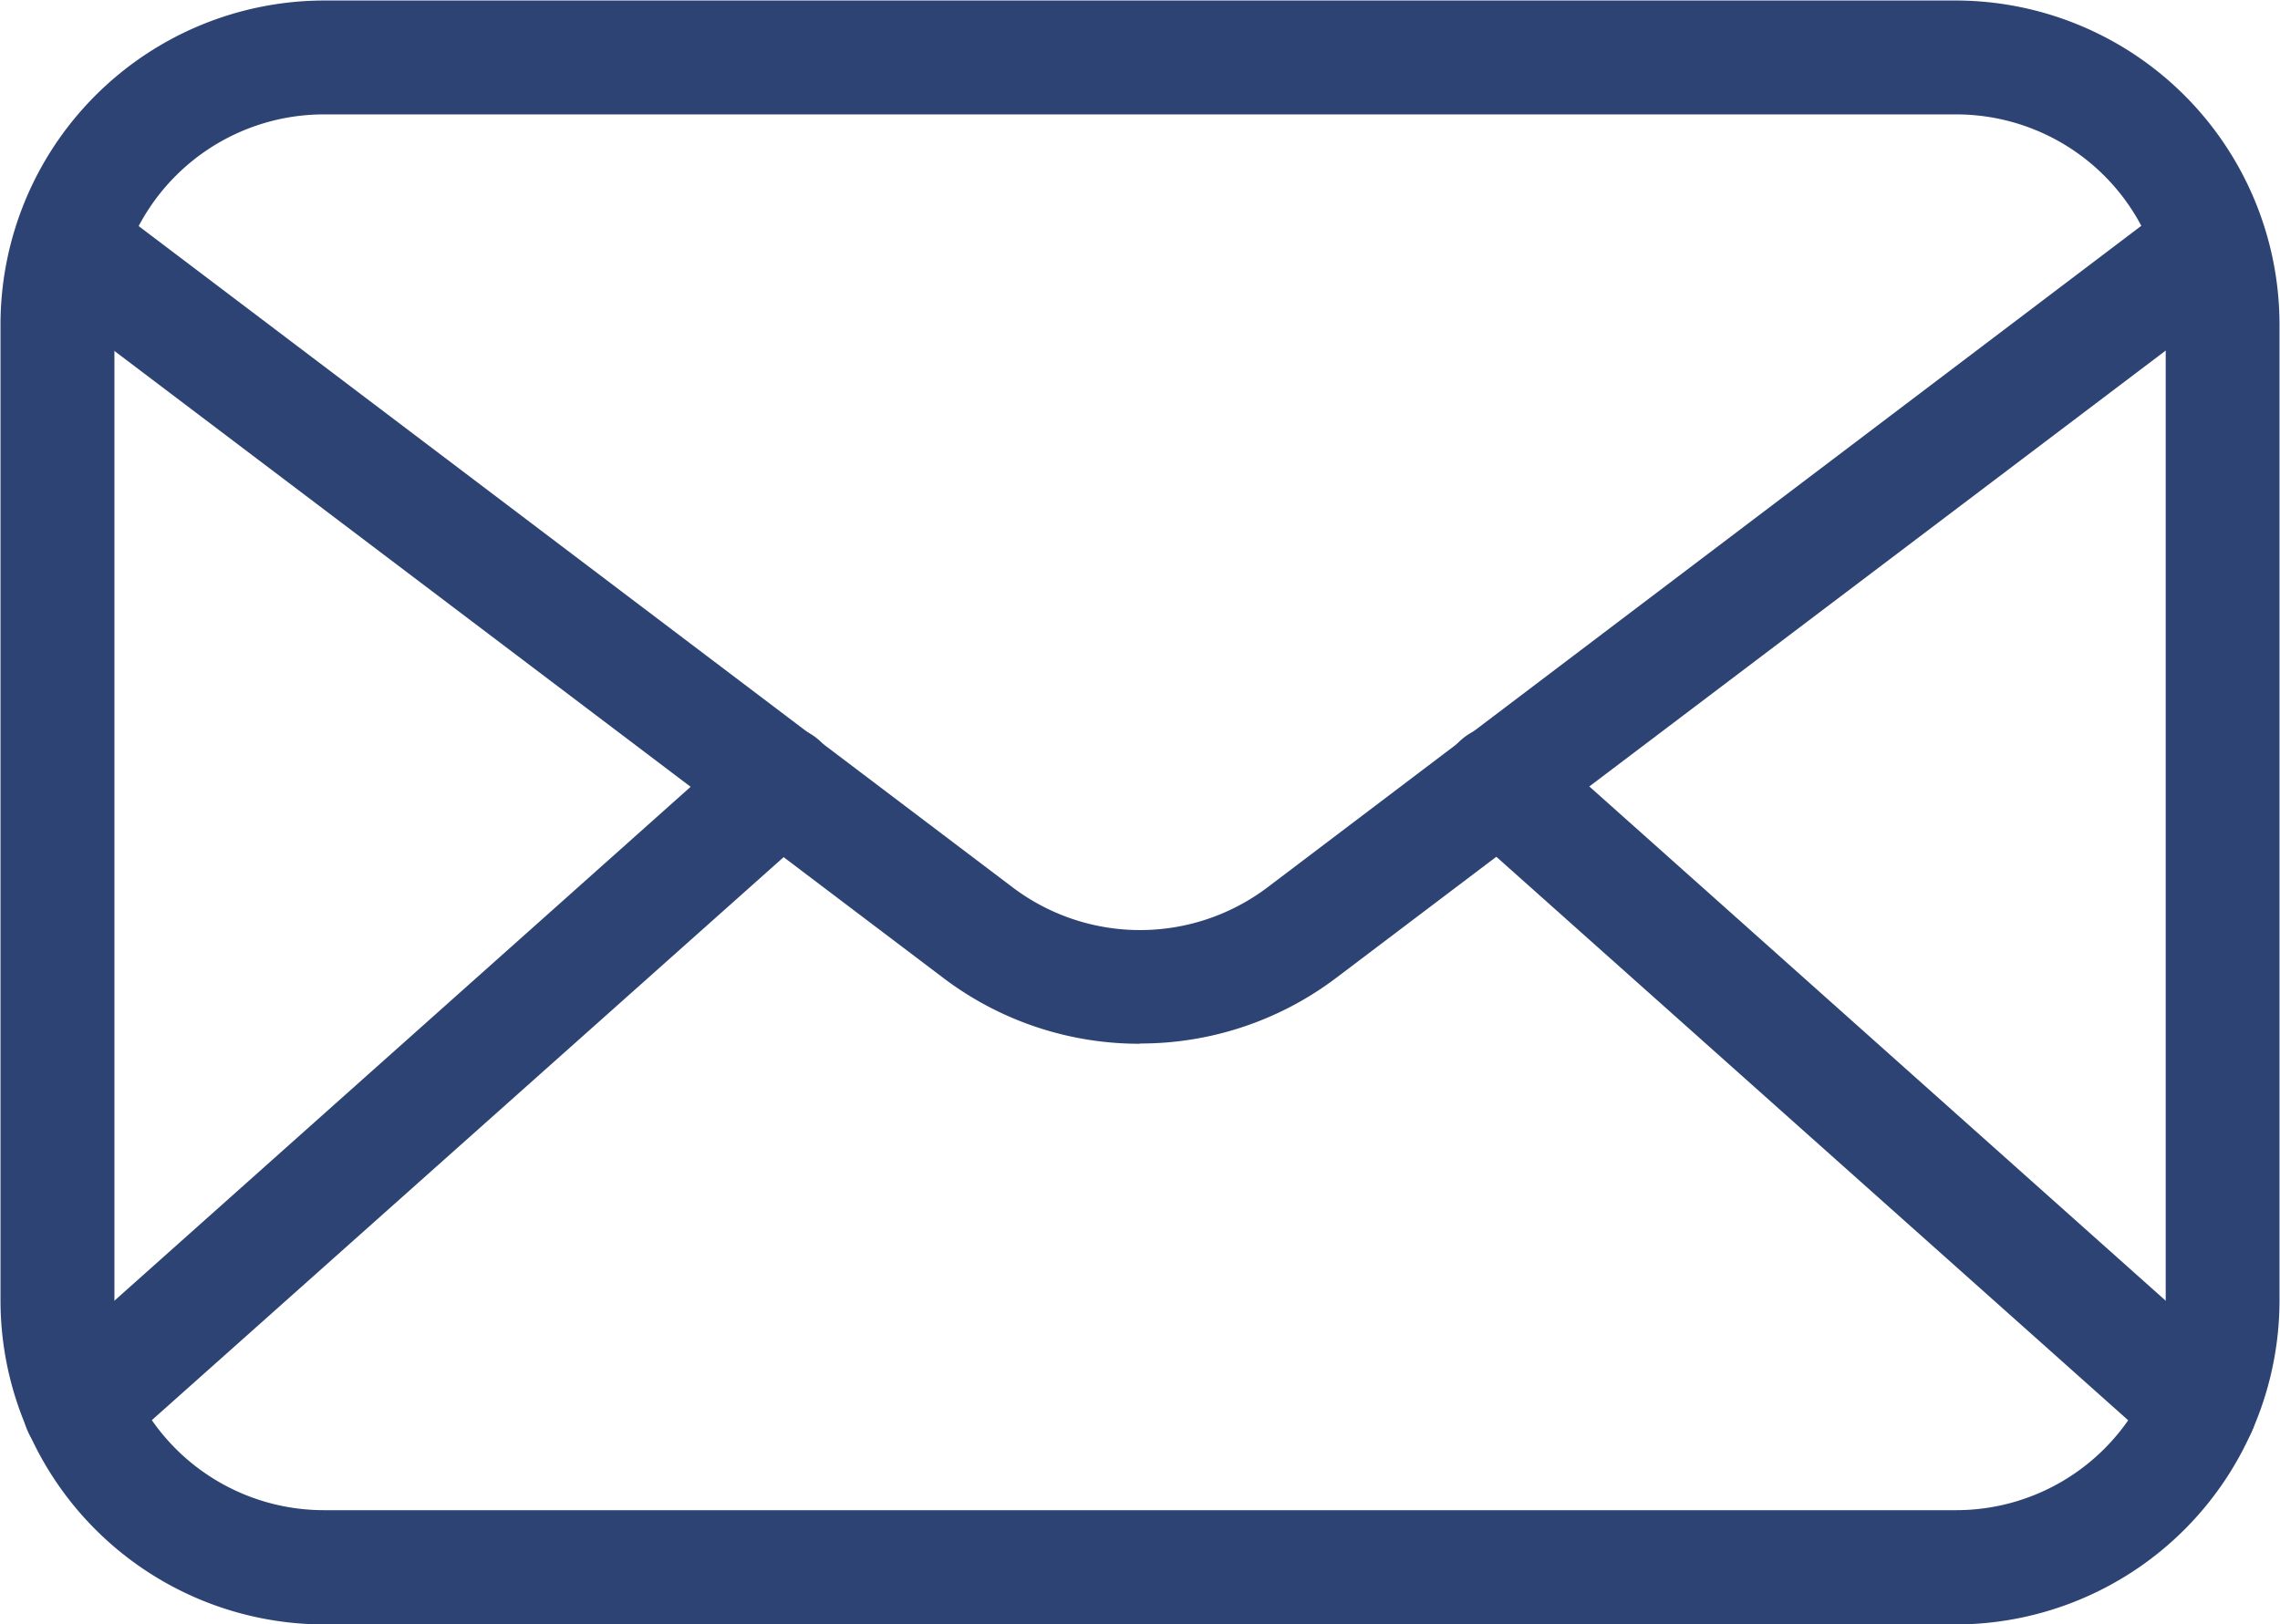
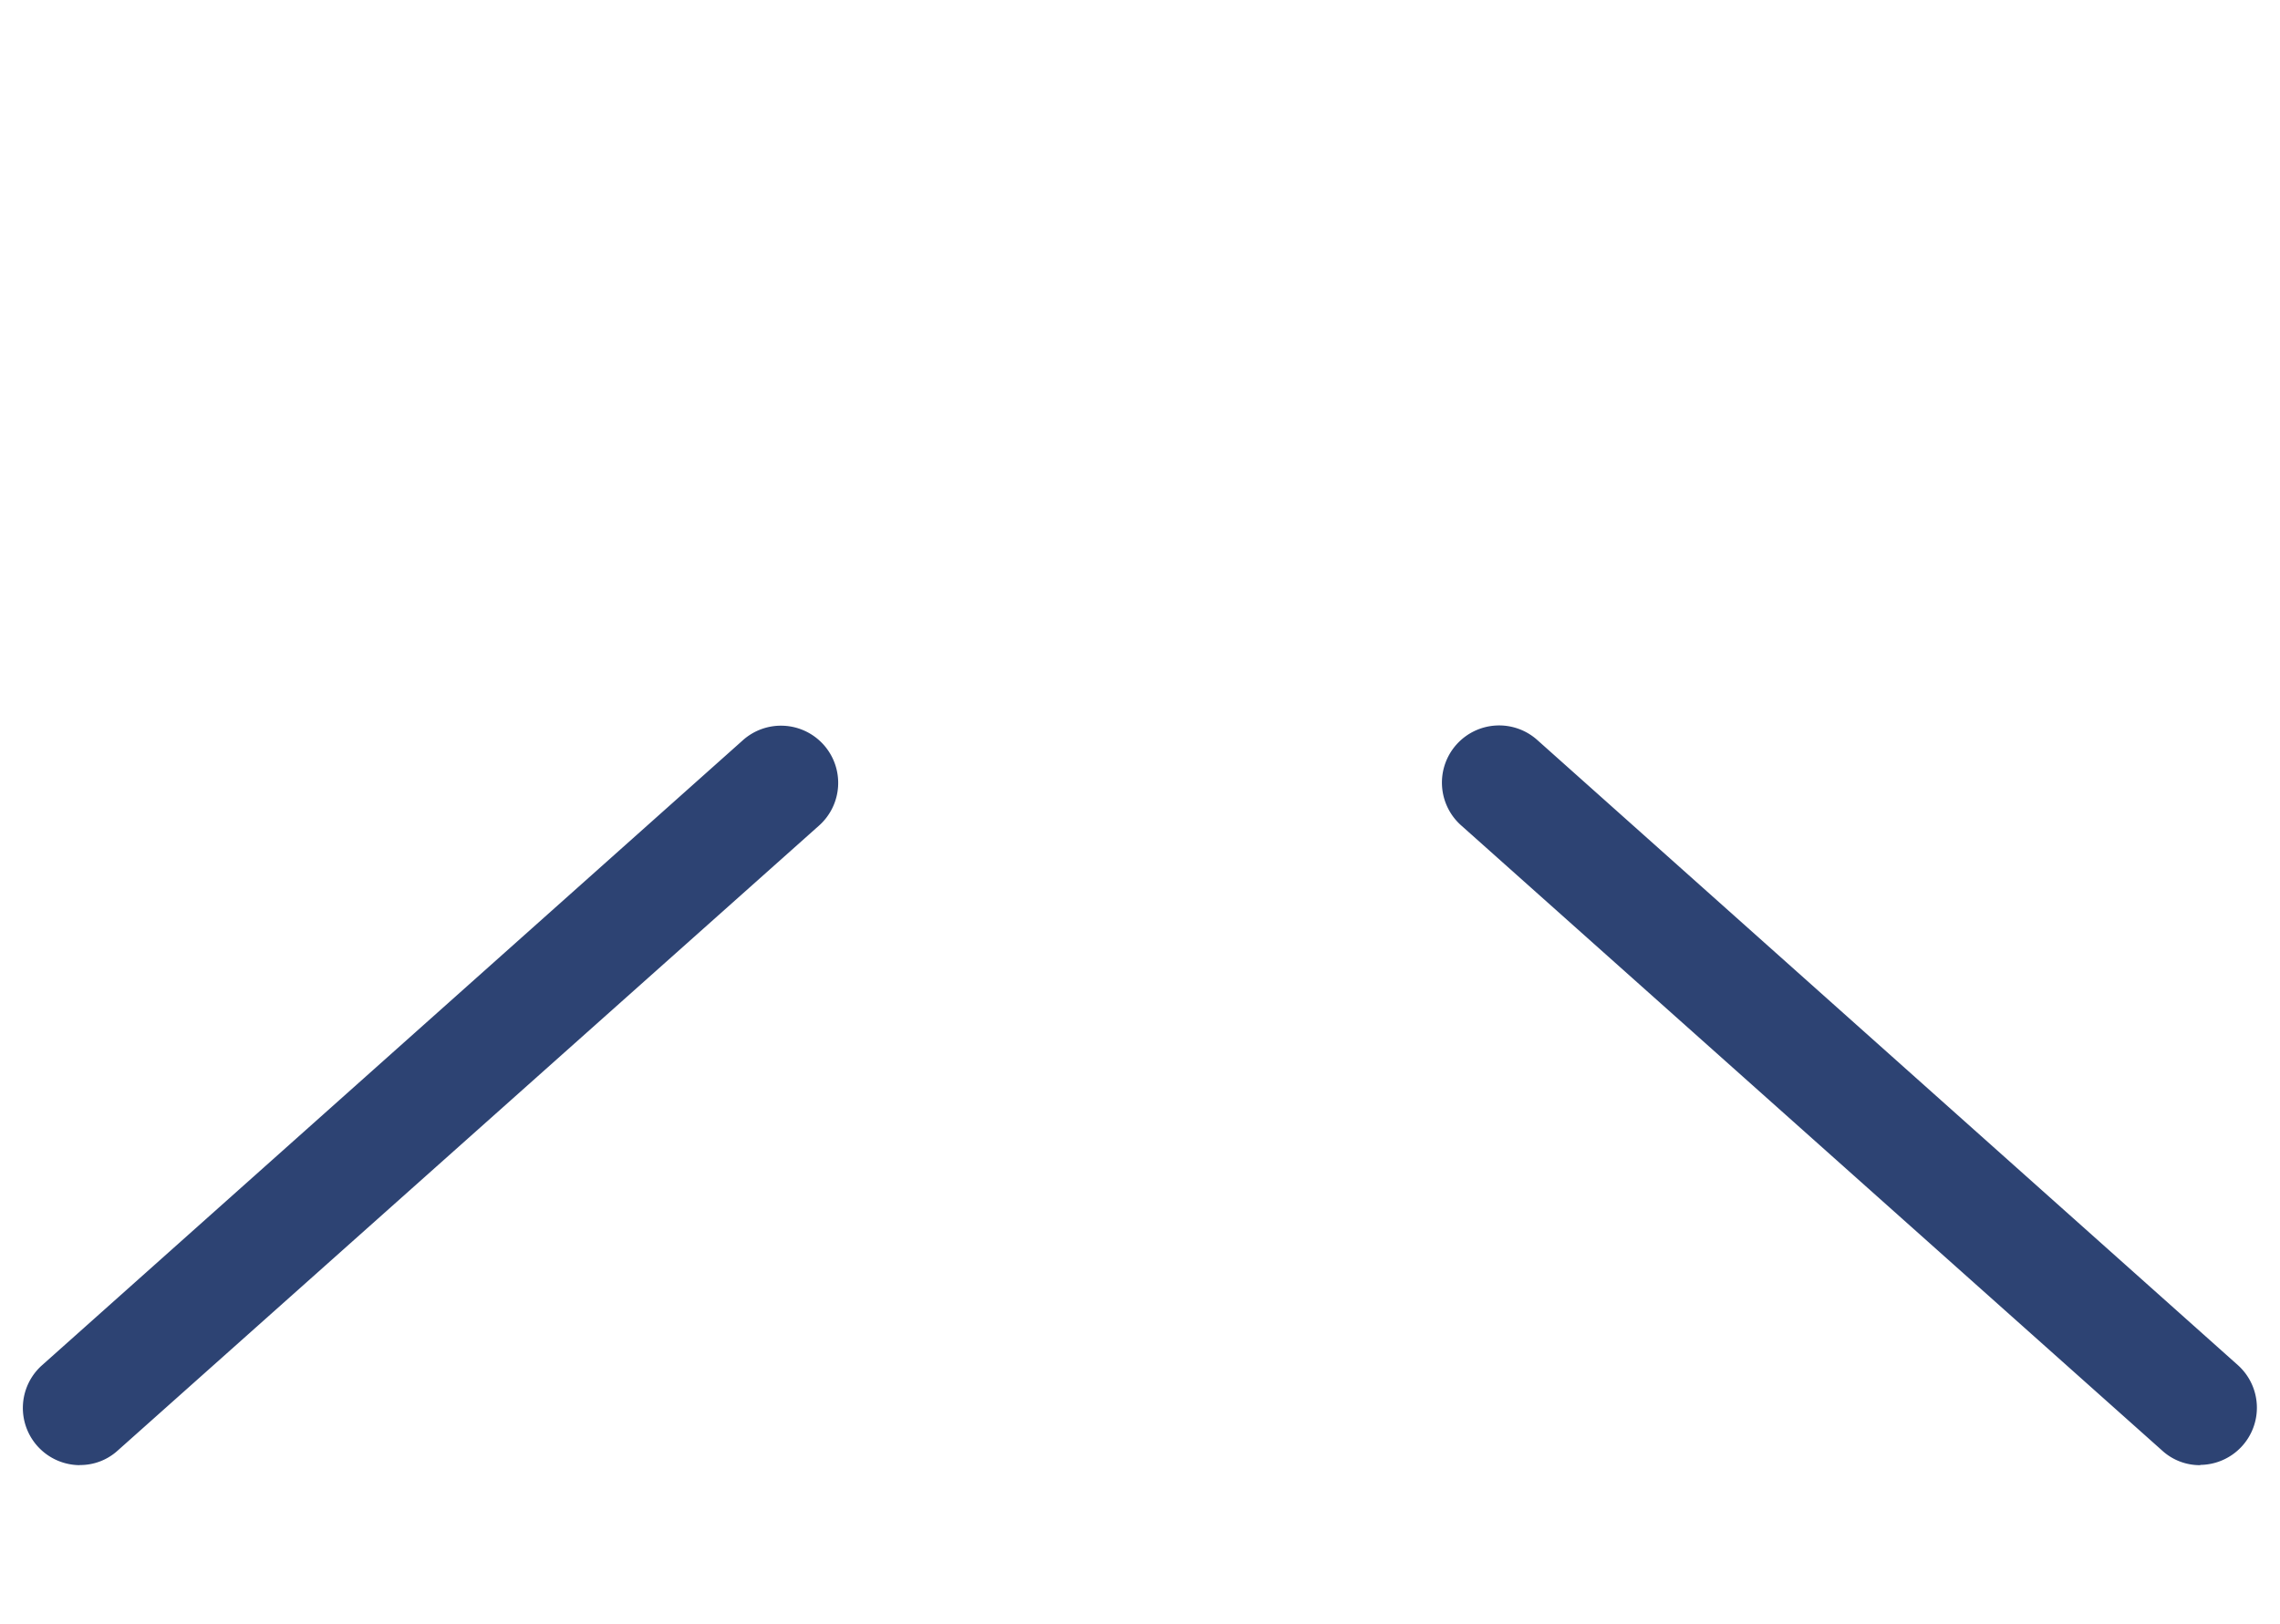
<svg xmlns="http://www.w3.org/2000/svg" id="Group_63656" data-name="Group 63656" width="18.333" height="13.064" viewBox="0 0 18.333 13.064">
-   <path id="Path_12781" data-name="Path 12781" d="M17.809,23.744H4.684a2.607,2.607,0,0,1-2.6-2.6V13.284a2.607,2.607,0,0,1,2.6-2.6H17.809a2.607,2.607,0,0,1,2.6,2.6V21.14A2.607,2.607,0,0,1,17.809,23.744ZM4.684,11.6A1.685,1.685,0,0,0,3,13.284V21.14a1.685,1.685,0,0,0,1.685,1.685H17.809a1.685,1.685,0,0,0,1.685-1.685V13.284A1.685,1.685,0,0,0,17.809,11.6Z" transform="translate(-2.08 -10.68)" fill="#2d4373" />
-   <path id="Path_12782" data-name="Path 12782" d="M11.8,22.752a2.607,2.607,0,0,1-1.572-.524L3.077,16.818a.46.46,0,1,1,.555-.732L10.786,21.5a1.7,1.7,0,0,0,2.034,0l7.154-5.417a.46.46,0,1,1,.555.732l-7.154,5.411a2.607,2.607,0,0,1-1.572.524Z" transform="translate(-2.636 -14.358)" fill="#2d4373" />
  <path id="Path_12783" data-name="Path 12783" d="M3.128,35.676a.46.46,0,0,1-.306-.8l5.637-5.028a.46.46,0,1,1,.613.686L3.434,35.559a.447.447,0,0,1-.306.116Zm17.053,0a.447.447,0,0,1-.306-.116l-5.637-5.028a.46.46,0,1,1,.613-.686l5.634,5.028a.46.46,0,0,1-.306.8Z" transform="translate(-2.488 -23.893)" fill="#2d4373" />
</svg>